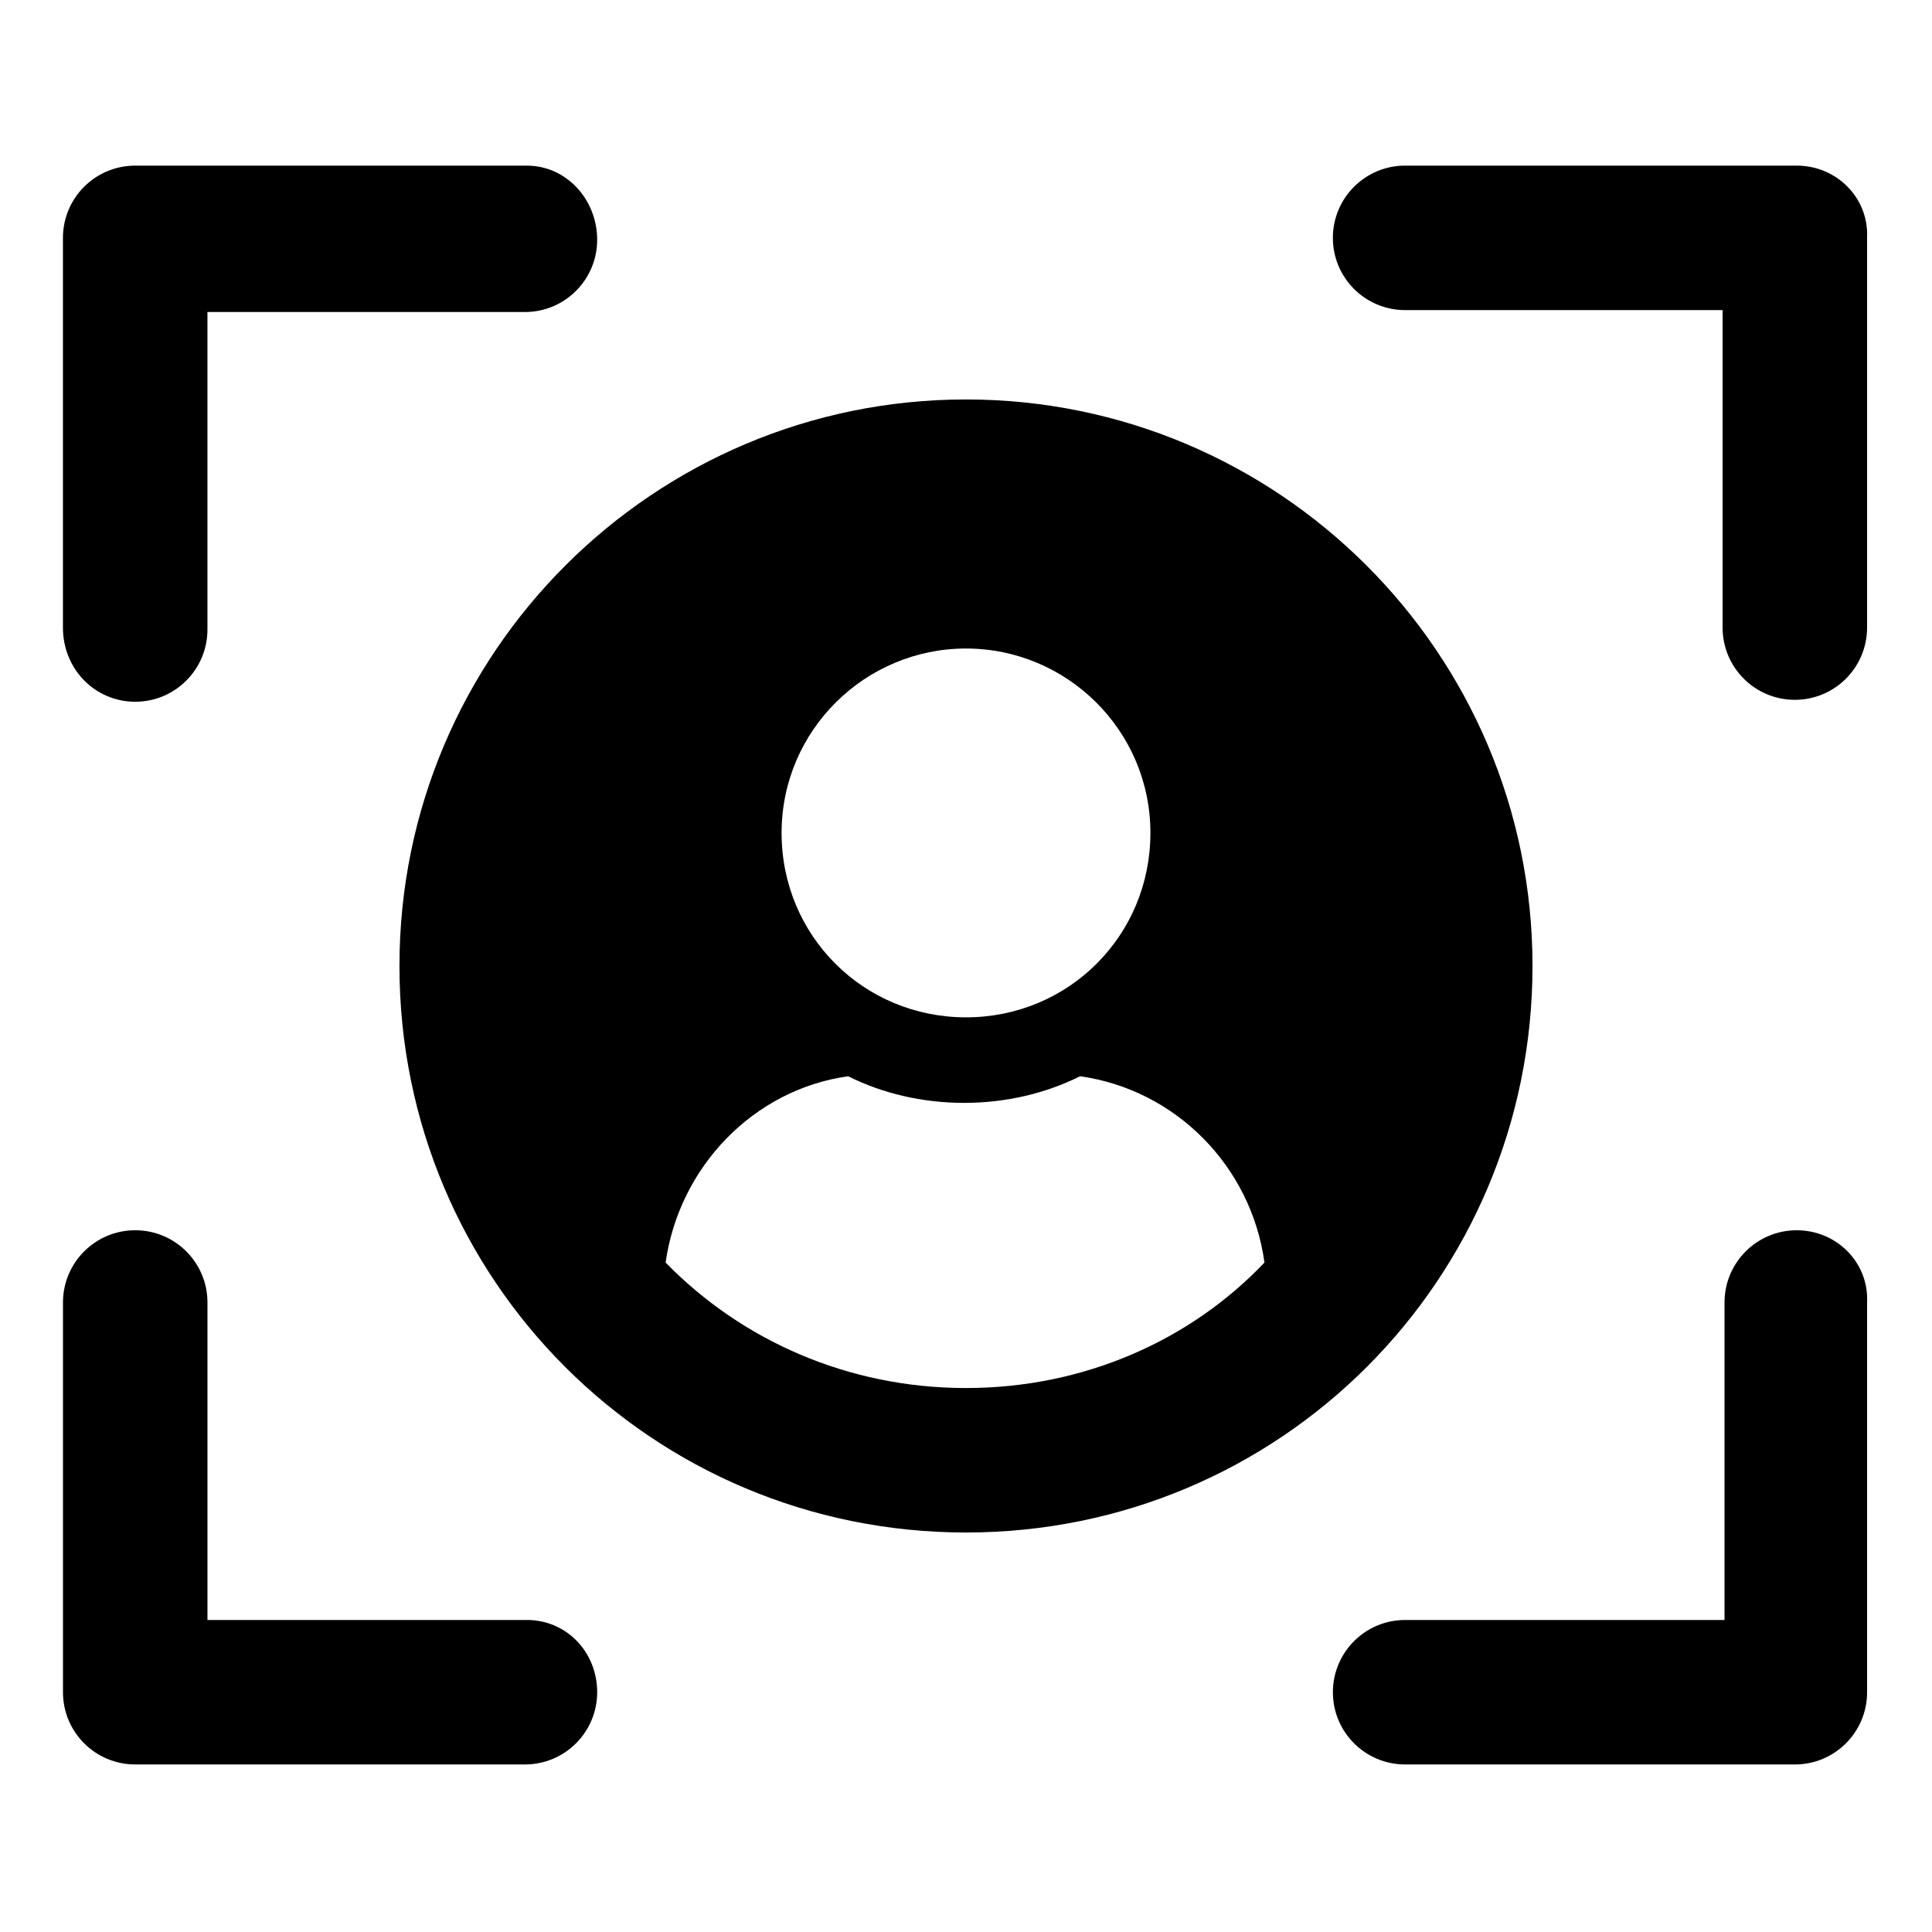
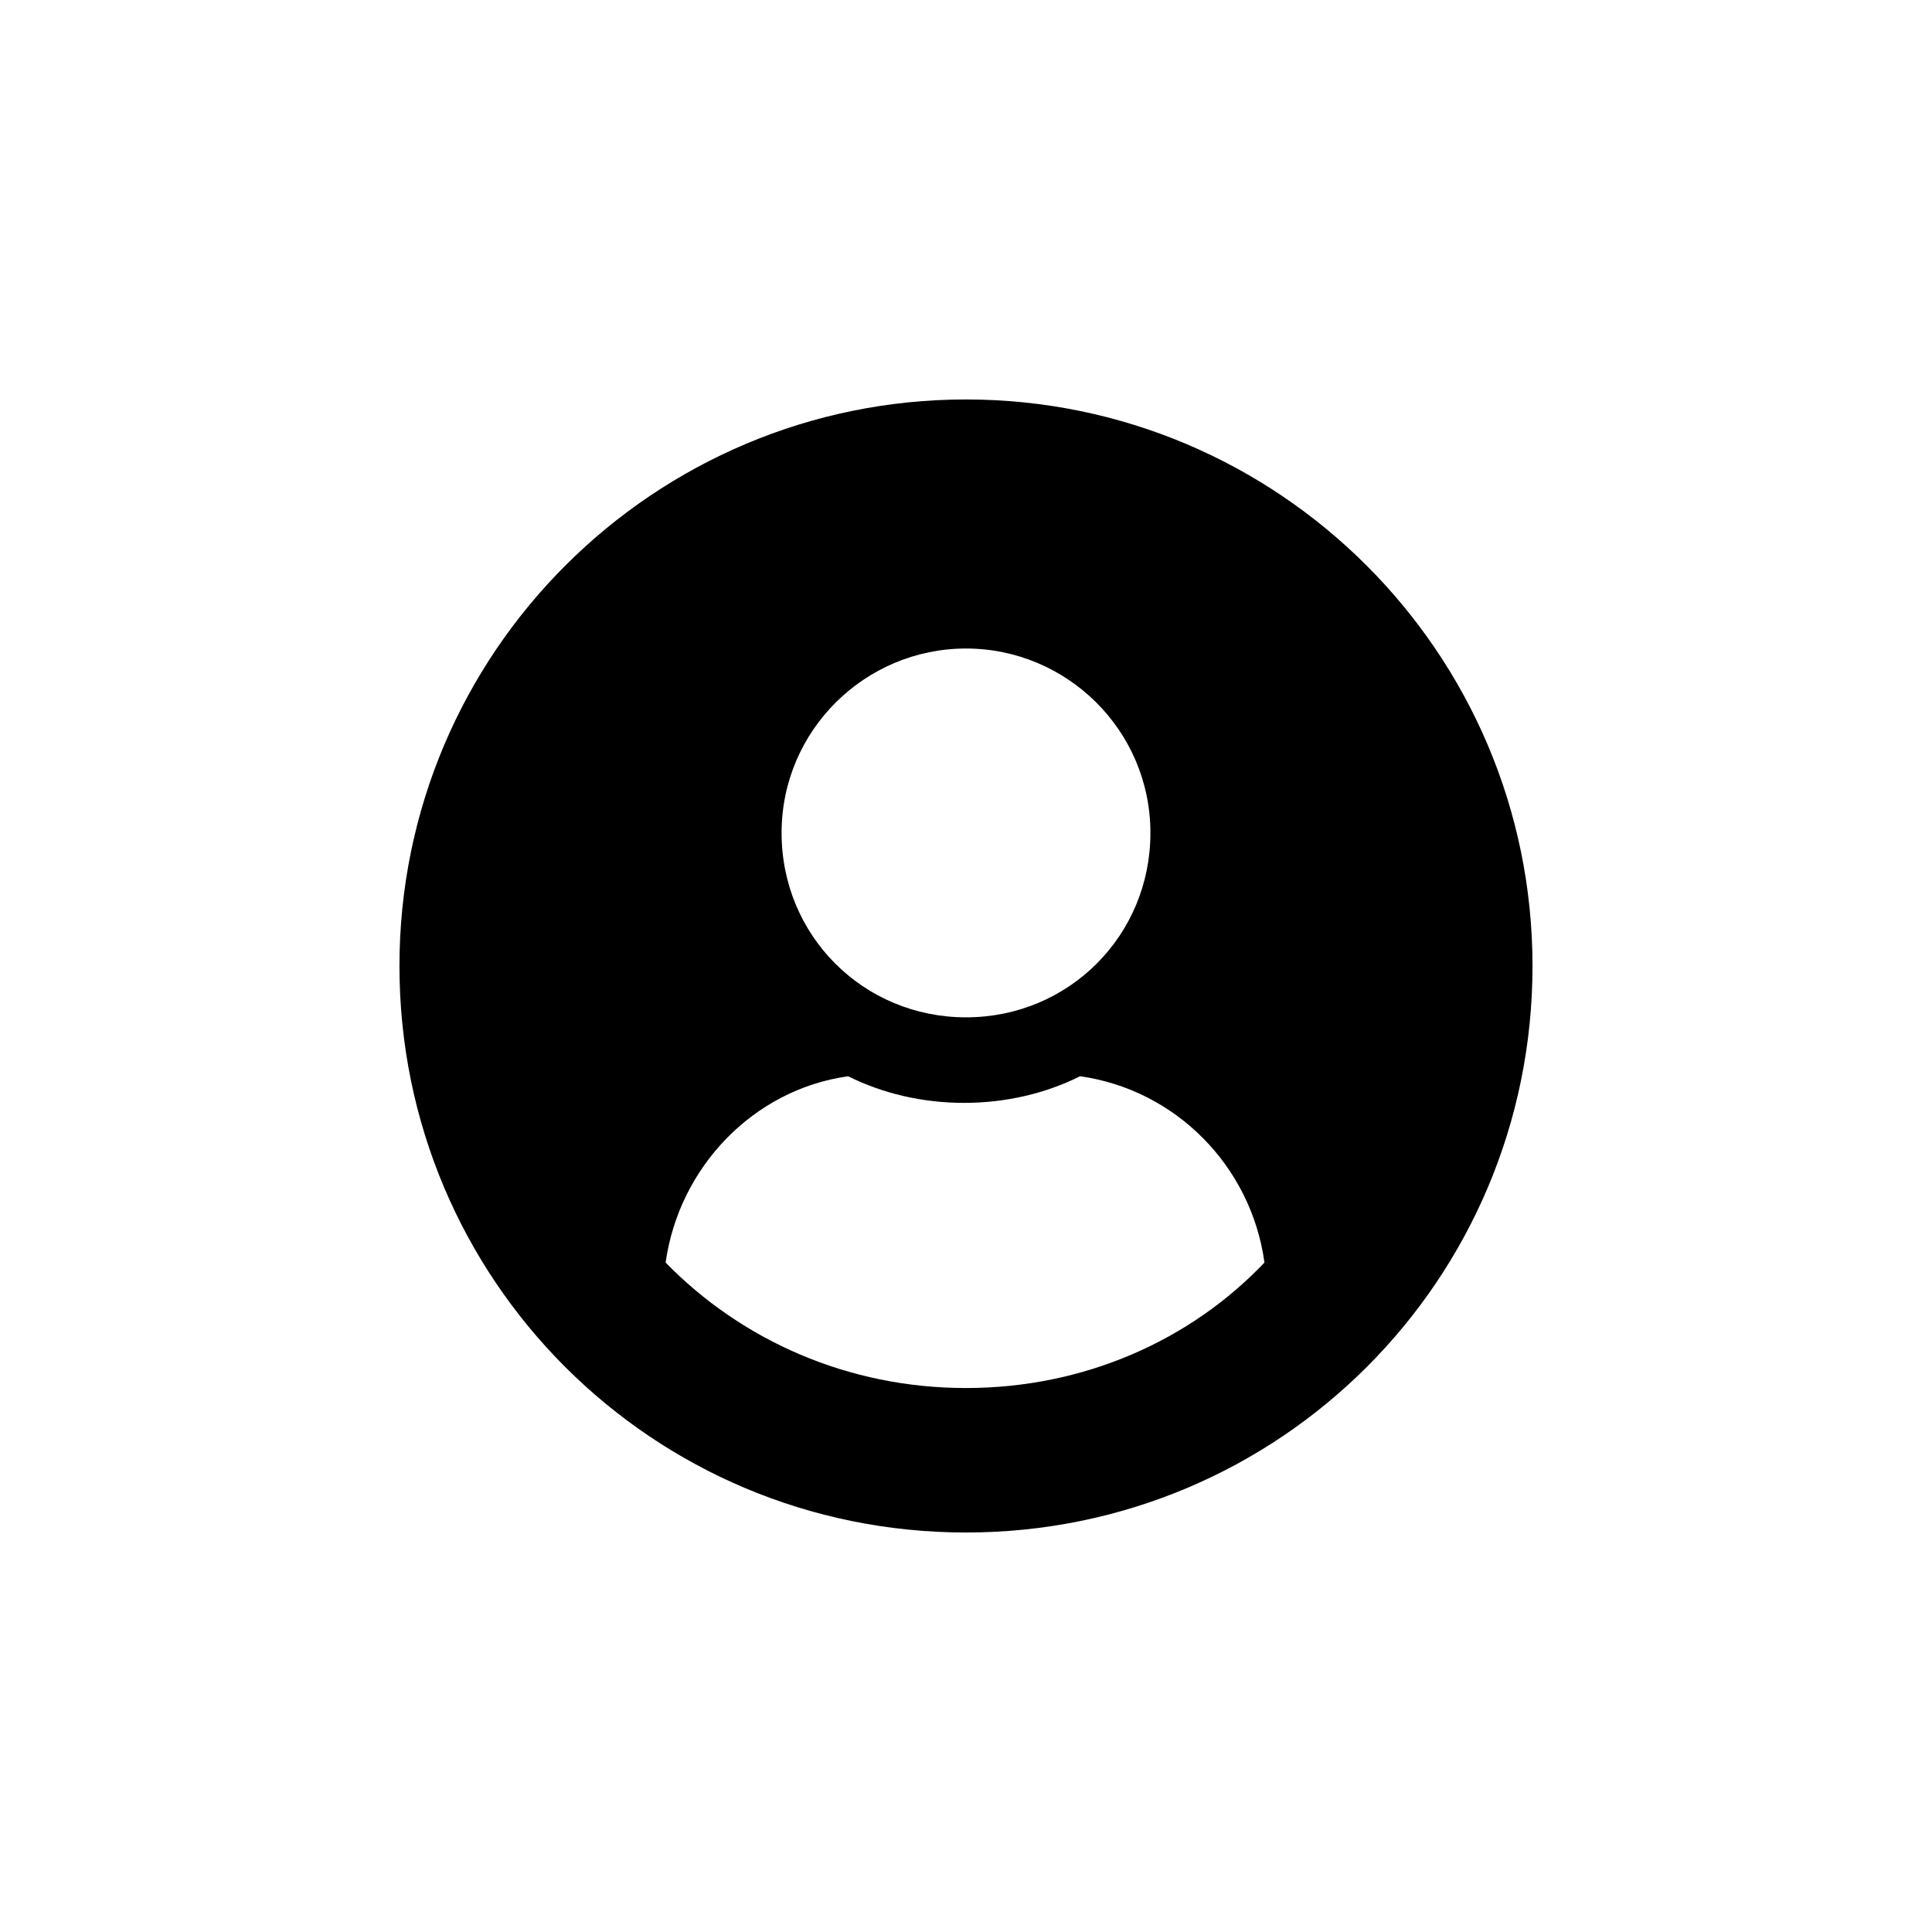
<svg xmlns="http://www.w3.org/2000/svg" fill="#000000" width="800px" height="800px" version="1.1" viewBox="144 144 512 512">
  <g>
-     <path d="m179.83 329.97c10.578 0 19.145-8.566 19.145-19.145v-84.137h84.137c10.578 0 19.145-8.566 19.145-19.145s-8.059-19.648-18.641-19.648h-103.79c-10.578 0-19.145 8.566-19.145 19.145v103.28c0 11.082 8.566 19.648 19.145 19.648z" />
-     <path d="m283.62 573.31h-84.641v-84.137c0-10.578-8.566-19.145-19.145-19.145s-19.145 8.566-19.145 19.145v103.28c0 10.578 8.566 19.145 19.145 19.145h103.28c10.578 0 19.145-8.566 19.145-19.145s-8.059-19.145-18.641-19.145z" />
-     <path d="m620.16 470.03c-10.578 0-19.145 8.566-19.145 19.145v84.137h-84.641c-10.578 0-19.145 8.566-19.145 19.145s8.566 19.145 19.145 19.145h103.28c10.578 0 19.145-8.566 19.145-19.145v-103.28c0.504-10.578-8.062-19.145-18.641-19.145z" />
-     <path d="m620.16 187.89h-103.79c-10.578 0-19.145 8.566-19.145 19.145 0 10.578 8.566 19.145 19.145 19.145h84.137v84.137c0 10.578 8.566 19.145 19.145 19.145s19.145-8.566 19.145-19.145v-103.28c0.504-10.578-8.062-19.145-18.641-19.145z" />
    <path d="m550.13 400c0-83.129-67.512-150.14-150.14-150.14-82.621 0-150.13 67.008-150.13 150.14s67.008 150.13 150.14 150.13 150.13-67.004 150.13-150.13zm-150.13-84.137c26.703 0 48.871 21.664 48.871 48.871s-21.664 48.871-48.871 48.871-48.871-21.664-48.871-48.871 22.168-48.871 48.871-48.871zm0 195.98c-31.234 0-59.449-12.594-79.602-33.25 3.527-25.191 23.176-45.848 48.367-49.375 9.07 4.535 19.648 7.055 30.73 7.055 11.082 0 21.664-2.519 30.73-7.055 25.191 3.527 45.344 23.68 48.871 49.375-19.648 20.656-47.863 33.25-79.098 33.25z" />
  </g>
</svg>